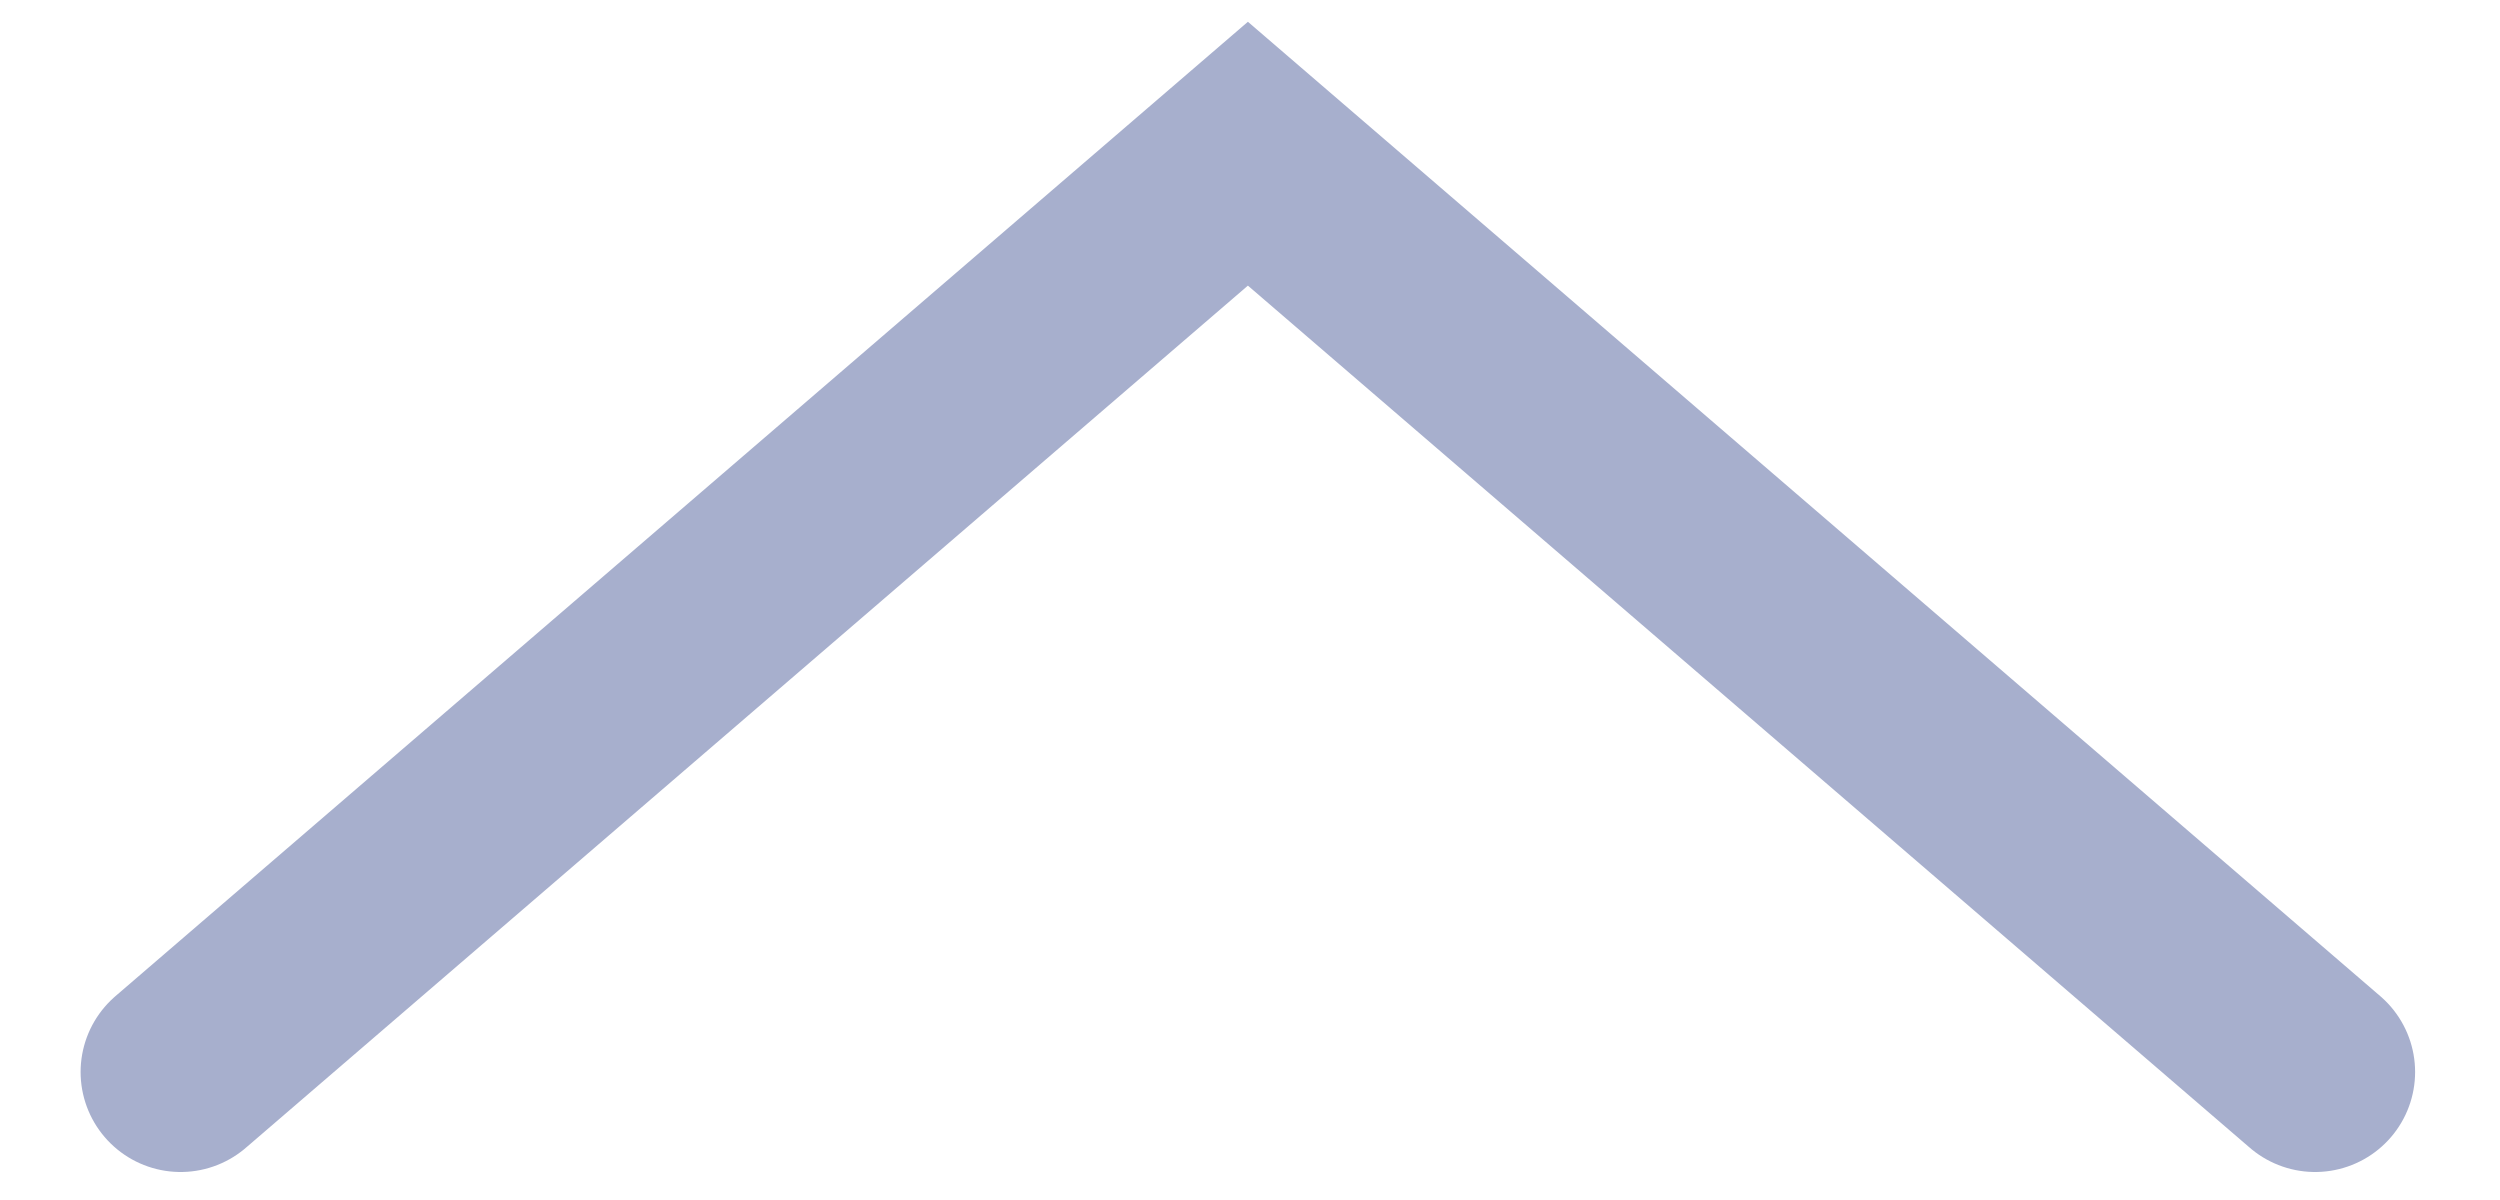
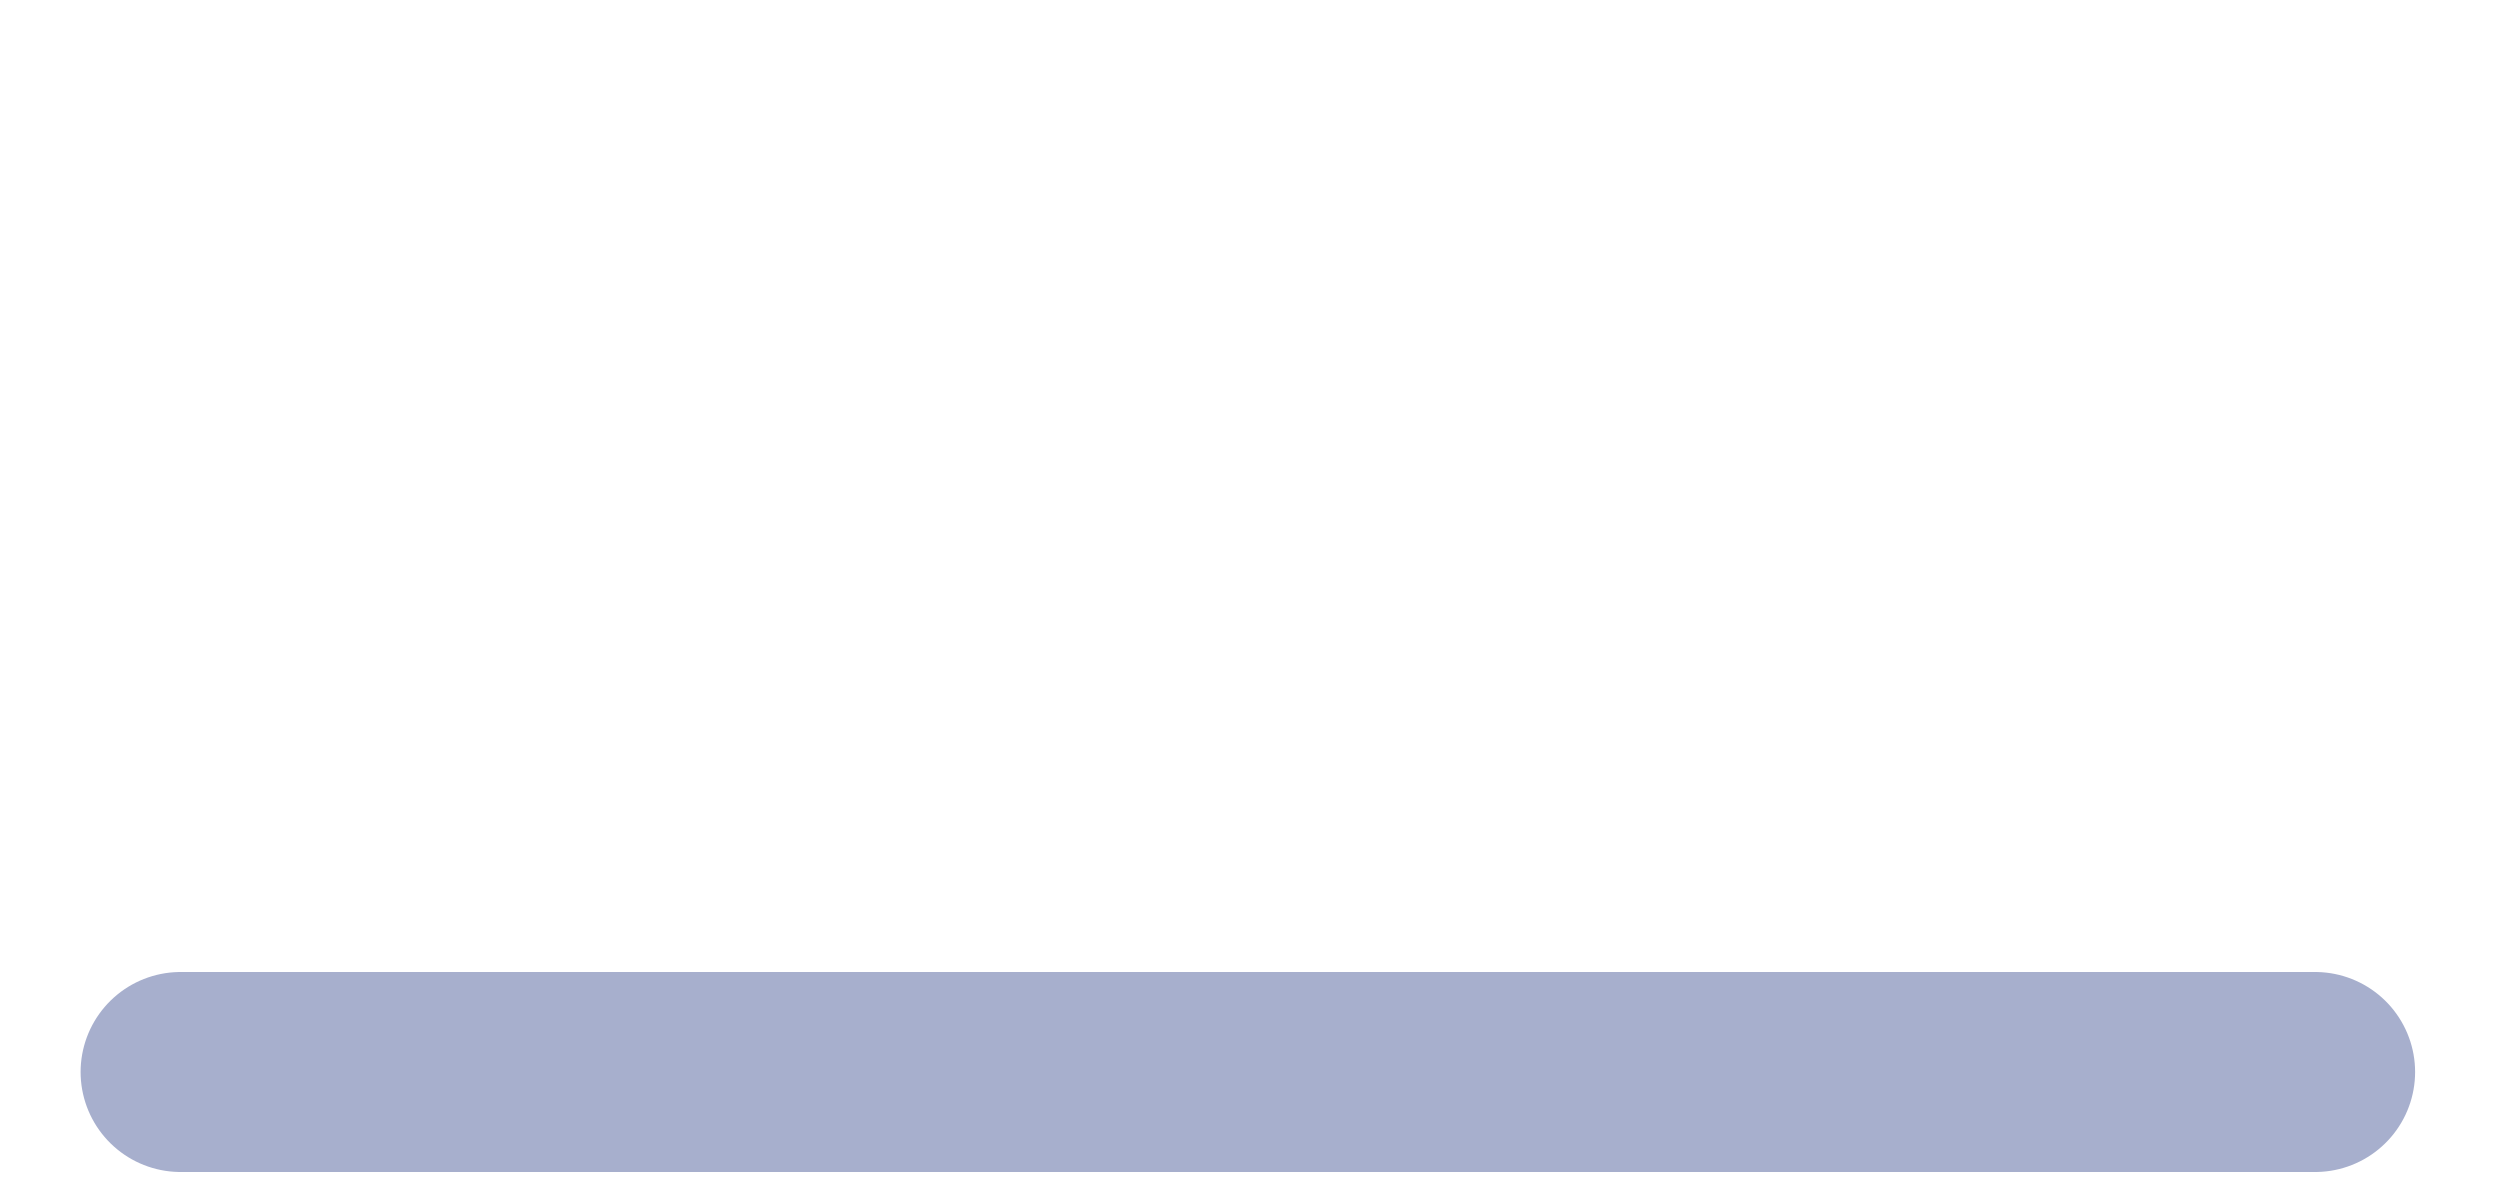
<svg xmlns="http://www.w3.org/2000/svg" width="25" height="12" viewBox="0 0 25 12" fill="none">
-   <path d="M1.806 10.72L12.479 1.537L23.151 10.72" stroke="#A7AFCD" stroke-width="2" stroke-linecap="round" />
+   <path d="M1.806 10.72L23.151 10.72" stroke="#A7AFCD" stroke-width="2" stroke-linecap="round" />
</svg>